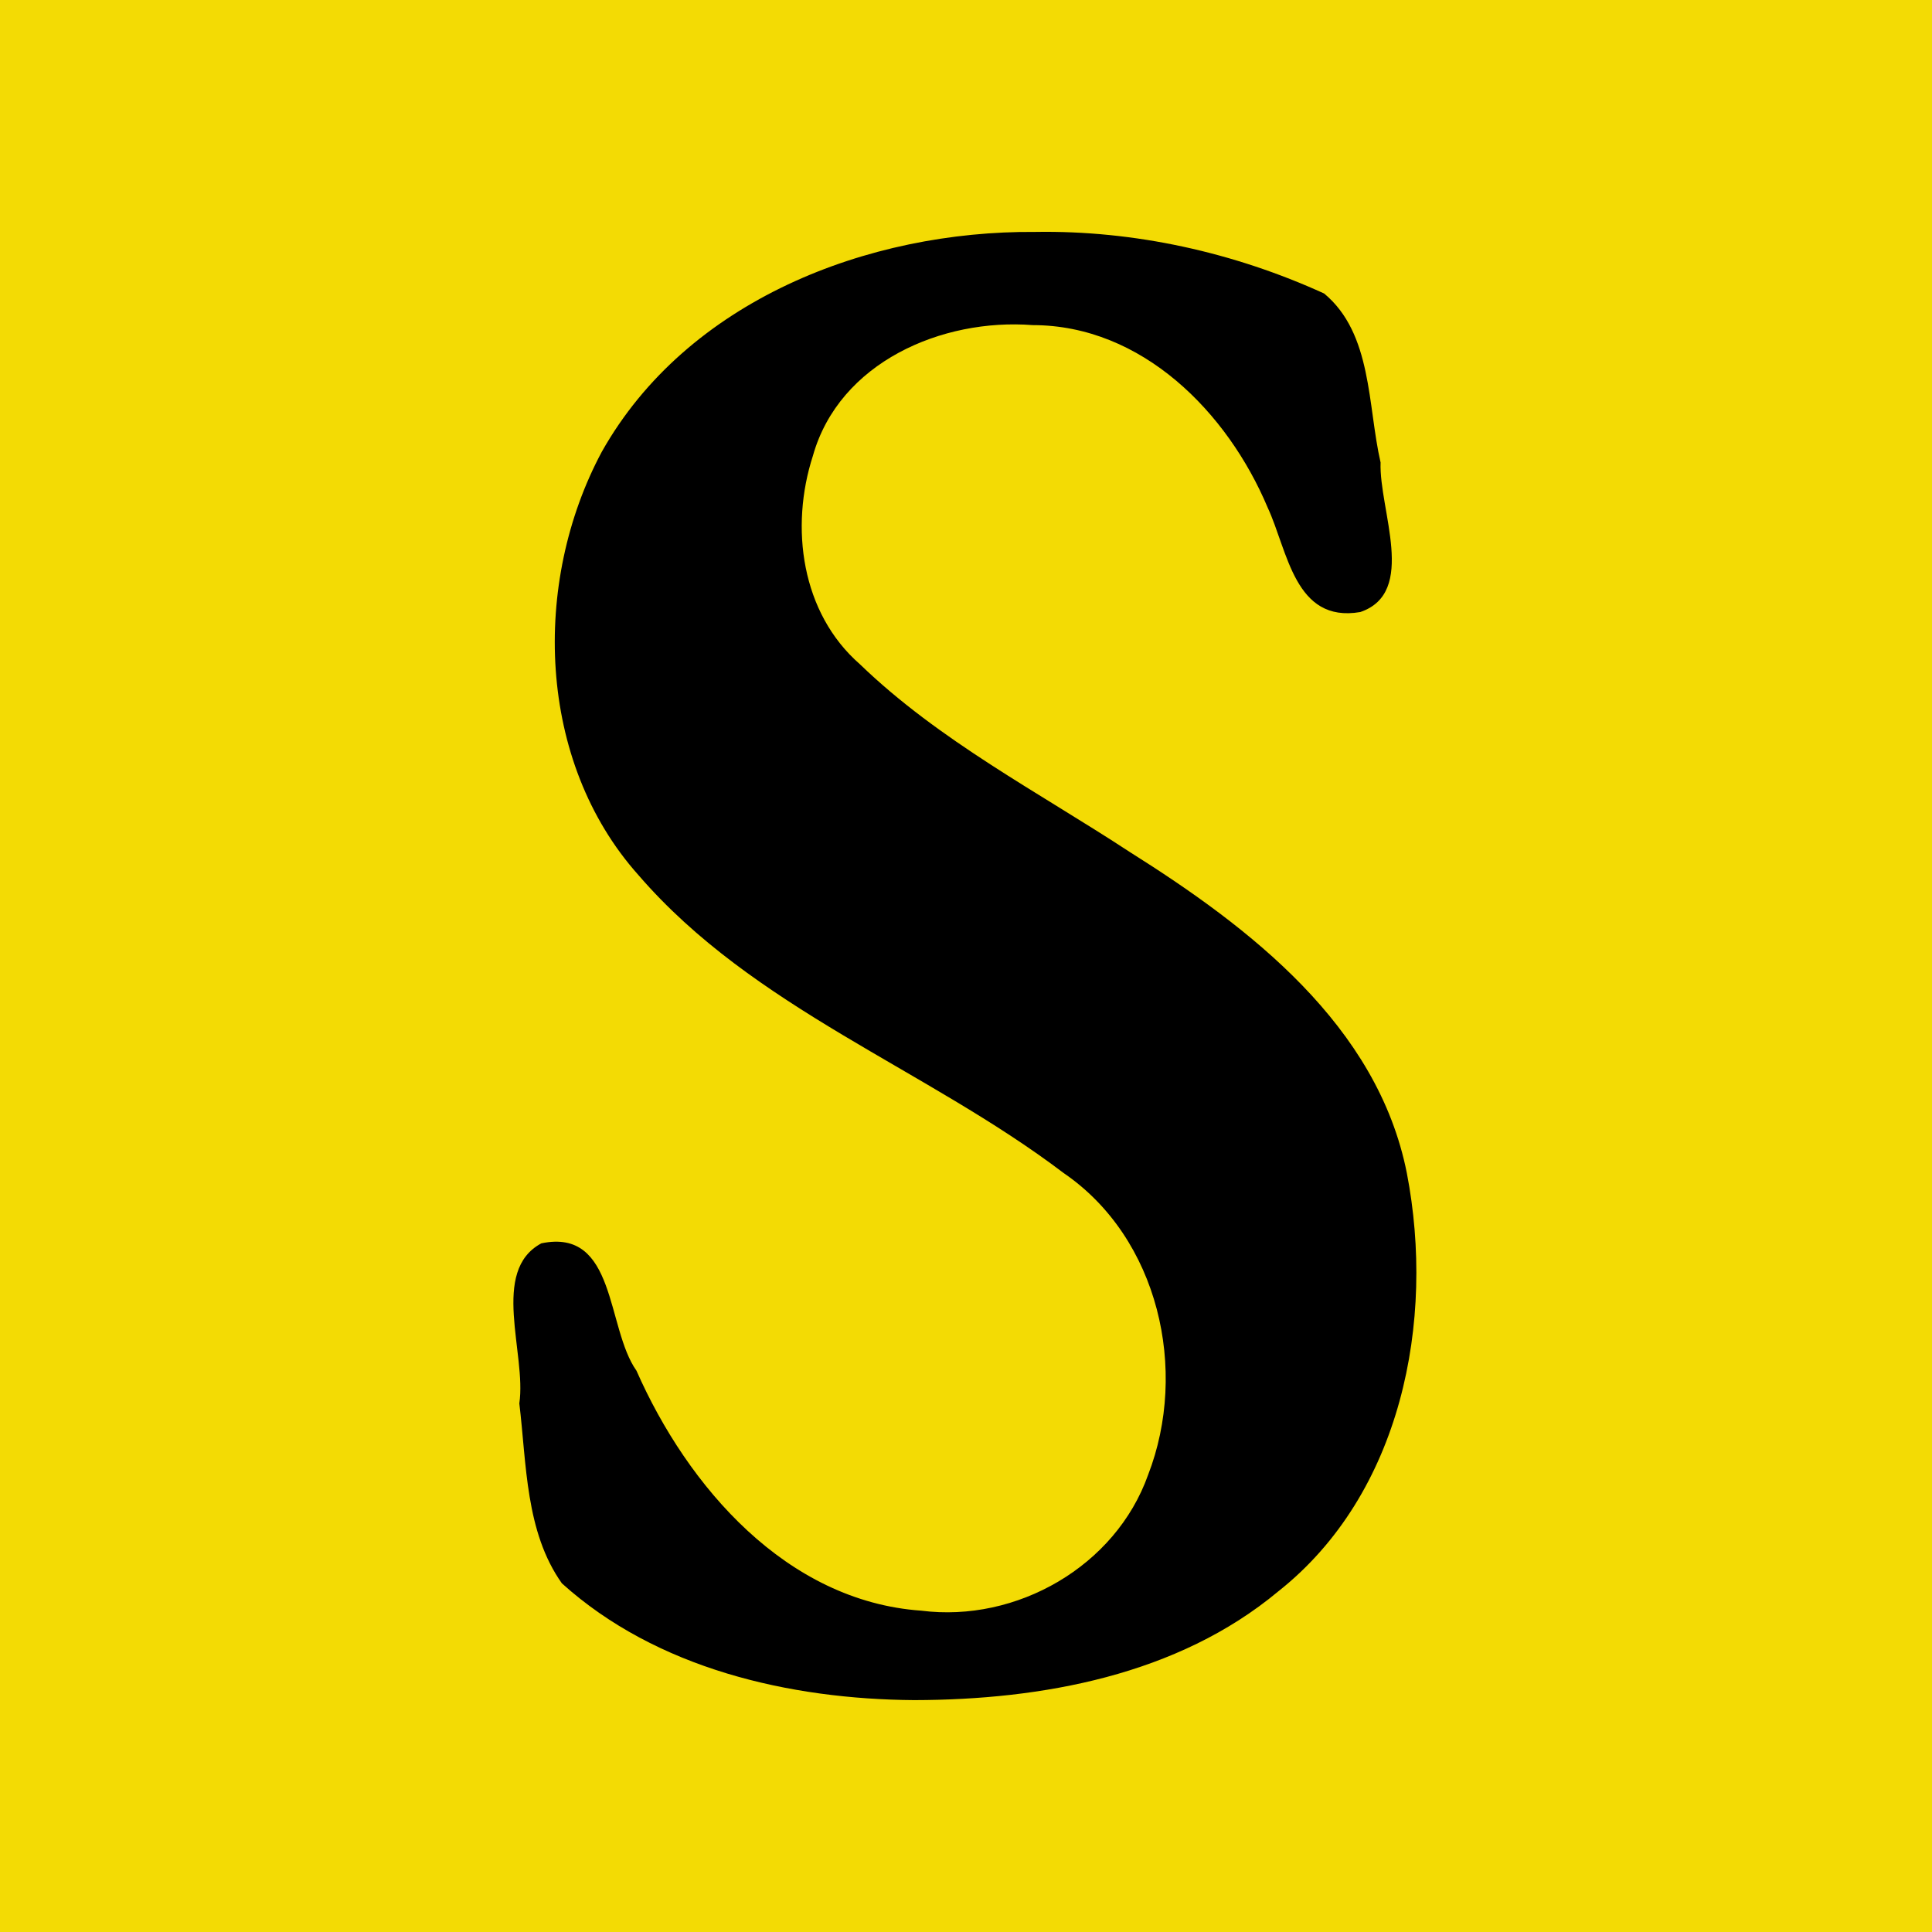
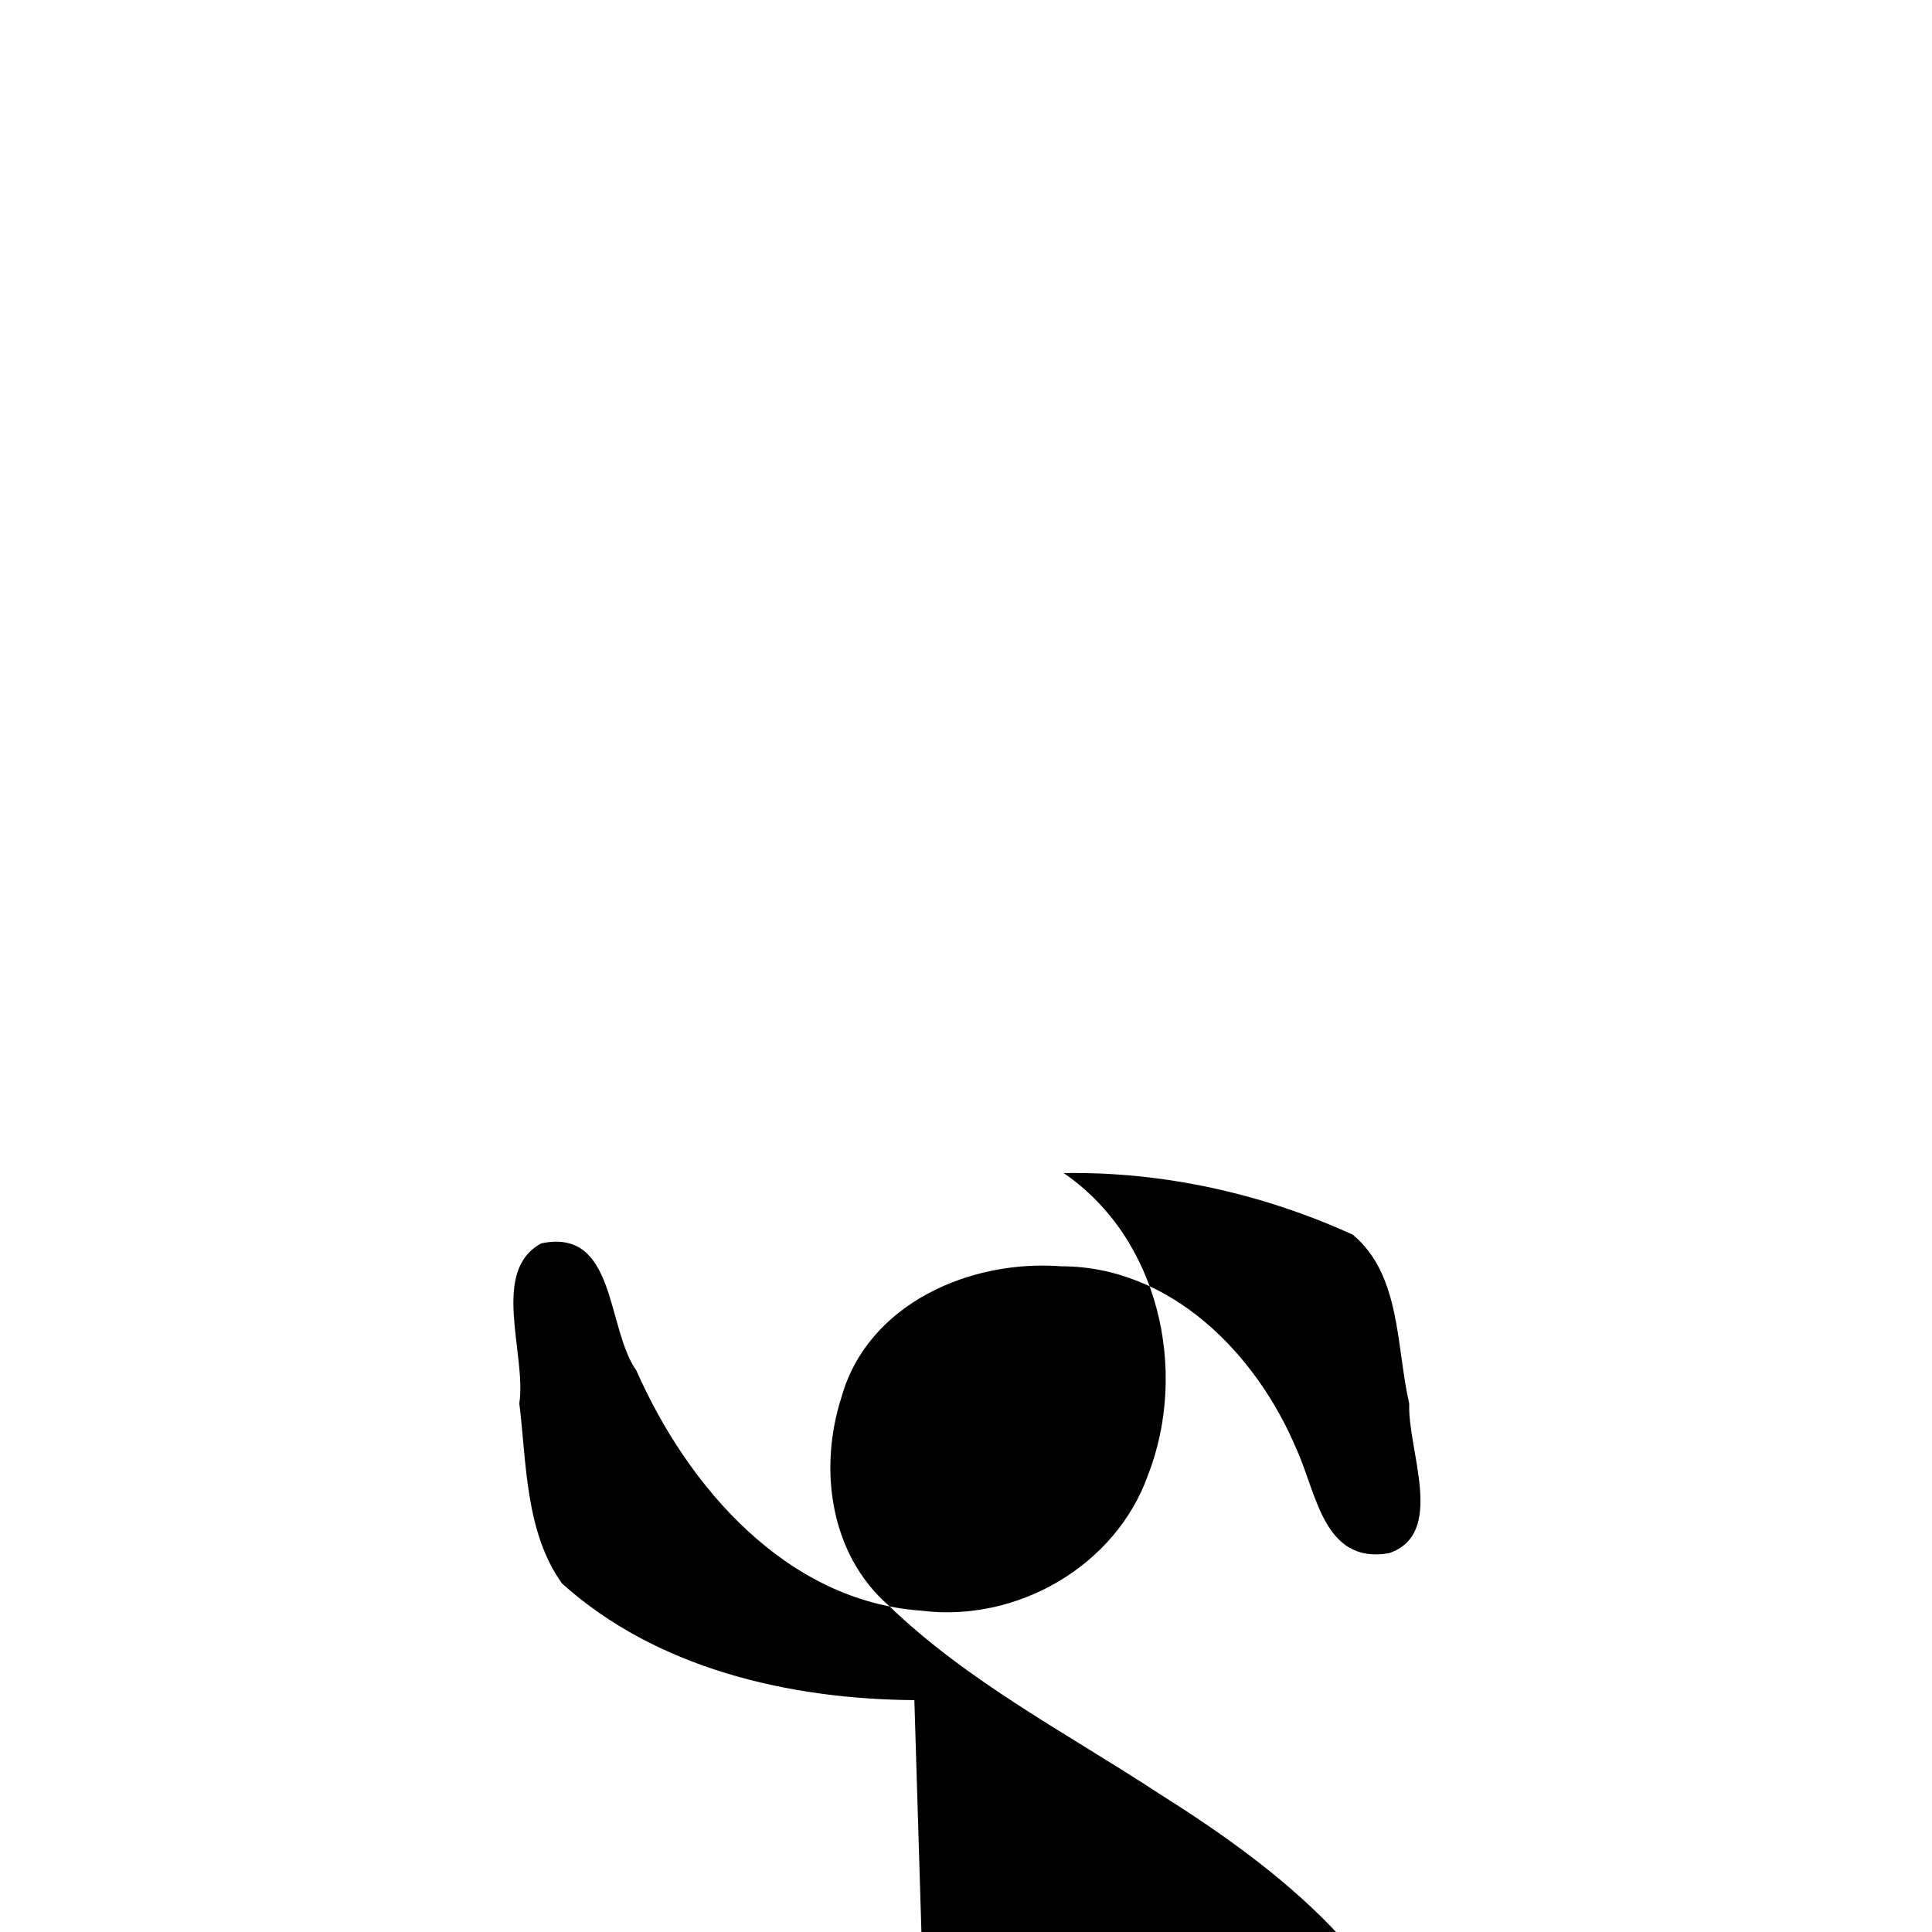
<svg xmlns="http://www.w3.org/2000/svg" xmlns:ns1="http://www.inkscape.org/namespaces/inkscape" xmlns:ns2="http://sodipodi.sourceforge.net/DTD/sodipodi-0.dtd" width="512" height="512" viewBox="0 0 135.467 135.467" version="1.1" id="svg1" ns1:version="1.3.2 (091e20e, 2023-11-25)" ns2:docname="favicon.svg" ns1:export-filename="favicon.svg" ns1:export-xdpi="96" ns1:export-ydpi="96">
  <ns2:namedview id="namedview1" pagecolor="#ffffff" bordercolor="#000000" borderopacity="0.25" ns1:showpageshadow="2" ns1:pageopacity="0.0" ns1:pagecheckerboard="0" ns1:deskcolor="#d1d1d1" ns1:document-units="mm" ns1:export-bgcolor="#f0d21fff" ns1:zoom="0.2102413" ns1:cx="397.16269" ns1:cy="561.25984" ns1:window-width="1440" ns1:window-height="847" ns1:window-x="0" ns1:window-y="25" ns1:window-maximized="1" ns1:current-layer="layer1" />
  <defs id="defs1" />
  <g ns1:label="Layer 1" ns1:groupmode="layer" id="layer1">
-     <rect style="fill:#f3db04;fill-opacity:1;fill-rule:evenodd;stroke:none;stroke-width:0.759;stroke-miterlimit:0" id="rect1" width="135.467" height="135.467" x="3.5603841e-06" y="3.5603841e-06" />
-     <path style="font-weight:600;font-size:151.619px;line-height:1.28;font-family:'EB Garamond';-inkscape-font-specification:'EB Garamond Semi-Bold';fill-rule:evenodd;stroke-width:1.579;stroke-miterlimit:0" d="m 64.113,119.208 c -8.75,-0.061 -18.073,-2.199 -24.714,-8.187 -2.566,-3.611 -2.472,-8.373 -2.985,-12.615 0.515,-3.49 -2.064,-9.289 1.545,-11.227 5.271,-1.095 4.536,5.92 6.669,8.932 3.59,8.144 10.52,16.161 19.964,16.825 6.686,0.852 13.627,-3.106 15.908,-9.517 2.844,-7.335 0.753,-16.604 -5.914,-21.164 C 64.917,74.916 52.839,70.717 44.763,61.356 37.645,53.387 37.28,40.858 42.195,31.681 48.171,21.06 60.852,16.172 72.578,16.262 c 6.962,-0.12 13.948,1.436 20.267,4.318 3.385,2.812 3.038,7.856 3.958,11.847 -0.12,3.319 2.601,9.12 -1.423,10.488 -4.613,0.793 -5.08,-4.294 -6.495,-7.327 -2.811,-6.678 -8.804,-12.787 -16.48,-12.792 -6.352,-0.492 -13.562,2.604 -15.407,9.167 -1.62,5.008 -0.821,11.015 3.295,14.61 5.554,5.364 12.507,8.961 18.922,13.166 8.429,5.304 17.374,12.162 19.429,22.512 2.009,10.38 -0.372,22.502 -9.021,29.338 -7.052,5.873 -16.575,7.602 -25.51,7.619 z" id="text1" aria-label="S" />
+     <path style="font-weight:600;font-size:151.619px;line-height:1.28;font-family:'EB Garamond';-inkscape-font-specification:'EB Garamond Semi-Bold';fill-rule:evenodd;stroke-width:1.579;stroke-miterlimit:0" d="m 64.113,119.208 c -8.75,-0.061 -18.073,-2.199 -24.714,-8.187 -2.566,-3.611 -2.472,-8.373 -2.985,-12.615 0.515,-3.49 -2.064,-9.289 1.545,-11.227 5.271,-1.095 4.536,5.92 6.669,8.932 3.59,8.144 10.52,16.161 19.964,16.825 6.686,0.852 13.627,-3.106 15.908,-9.517 2.844,-7.335 0.753,-16.604 -5.914,-21.164 c 6.962,-0.12 13.948,1.436 20.267,4.318 3.385,2.812 3.038,7.856 3.958,11.847 -0.12,3.319 2.601,9.12 -1.423,10.488 -4.613,0.793 -5.08,-4.294 -6.495,-7.327 -2.811,-6.678 -8.804,-12.787 -16.48,-12.792 -6.352,-0.492 -13.562,2.604 -15.407,9.167 -1.62,5.008 -0.821,11.015 3.295,14.61 5.554,5.364 12.507,8.961 18.922,13.166 8.429,5.304 17.374,12.162 19.429,22.512 2.009,10.38 -0.372,22.502 -9.021,29.338 -7.052,5.873 -16.575,7.602 -25.51,7.619 z" id="text1" aria-label="S" />
  </g>
</svg>